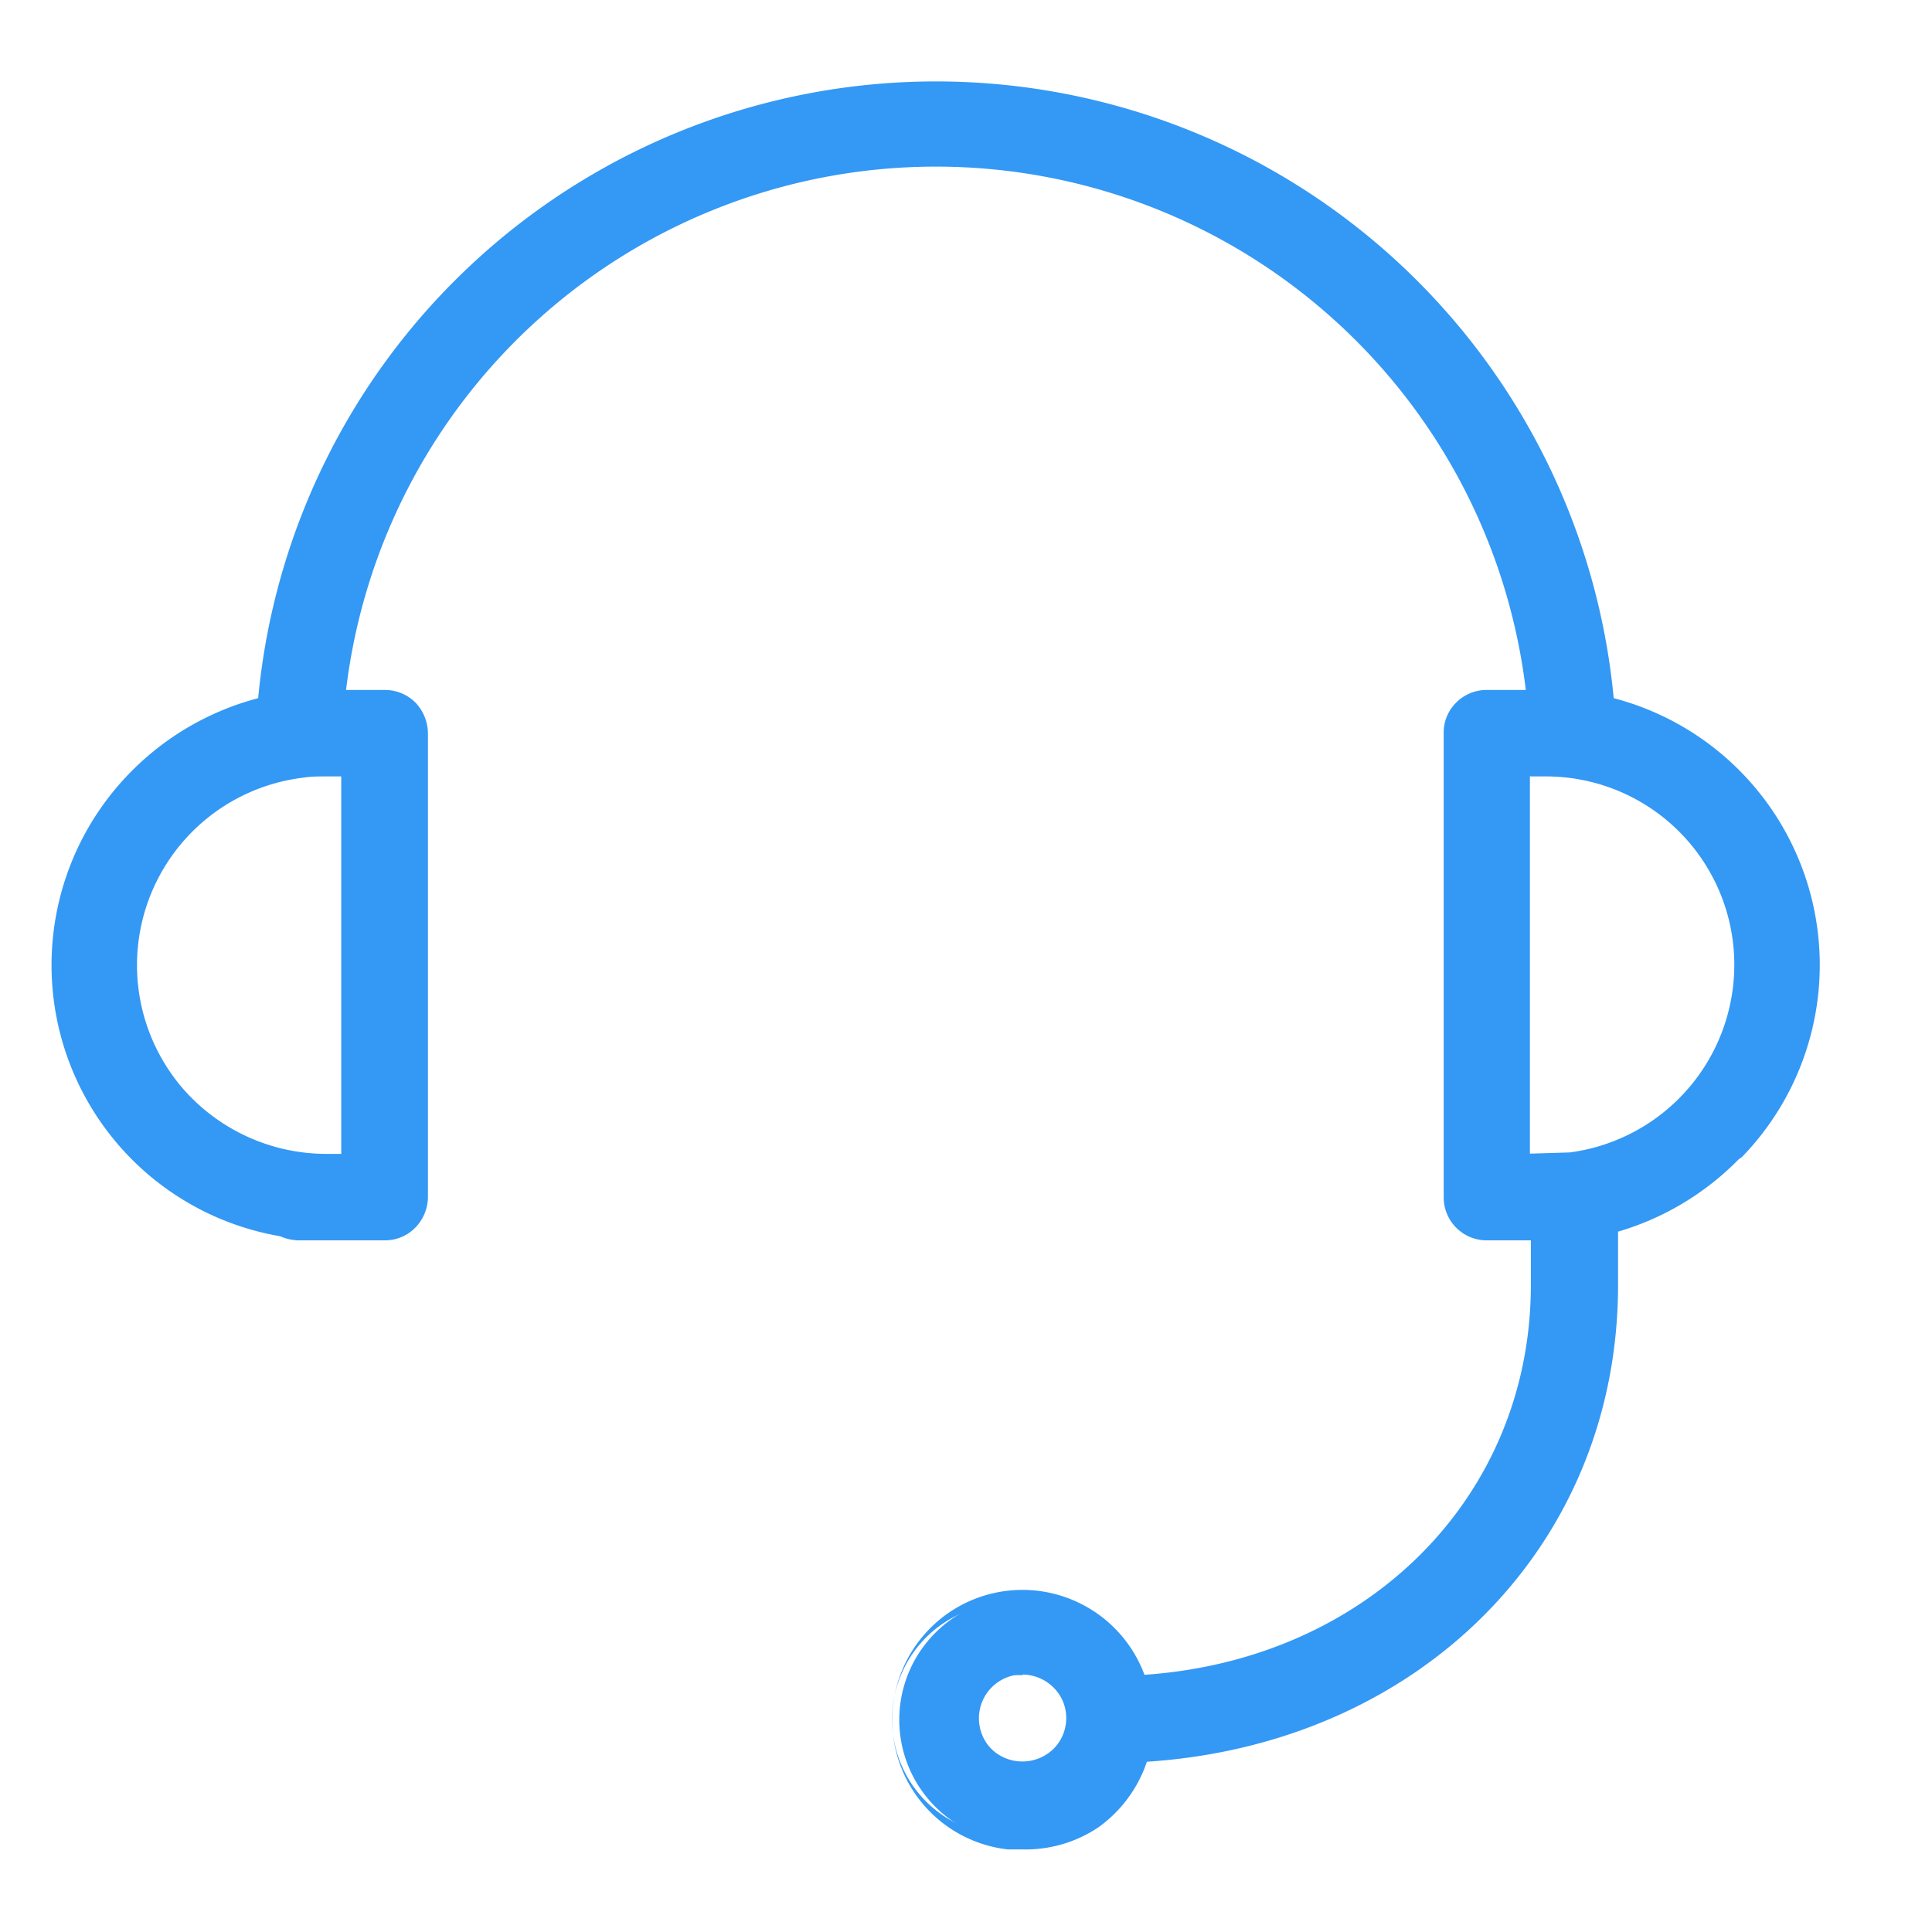
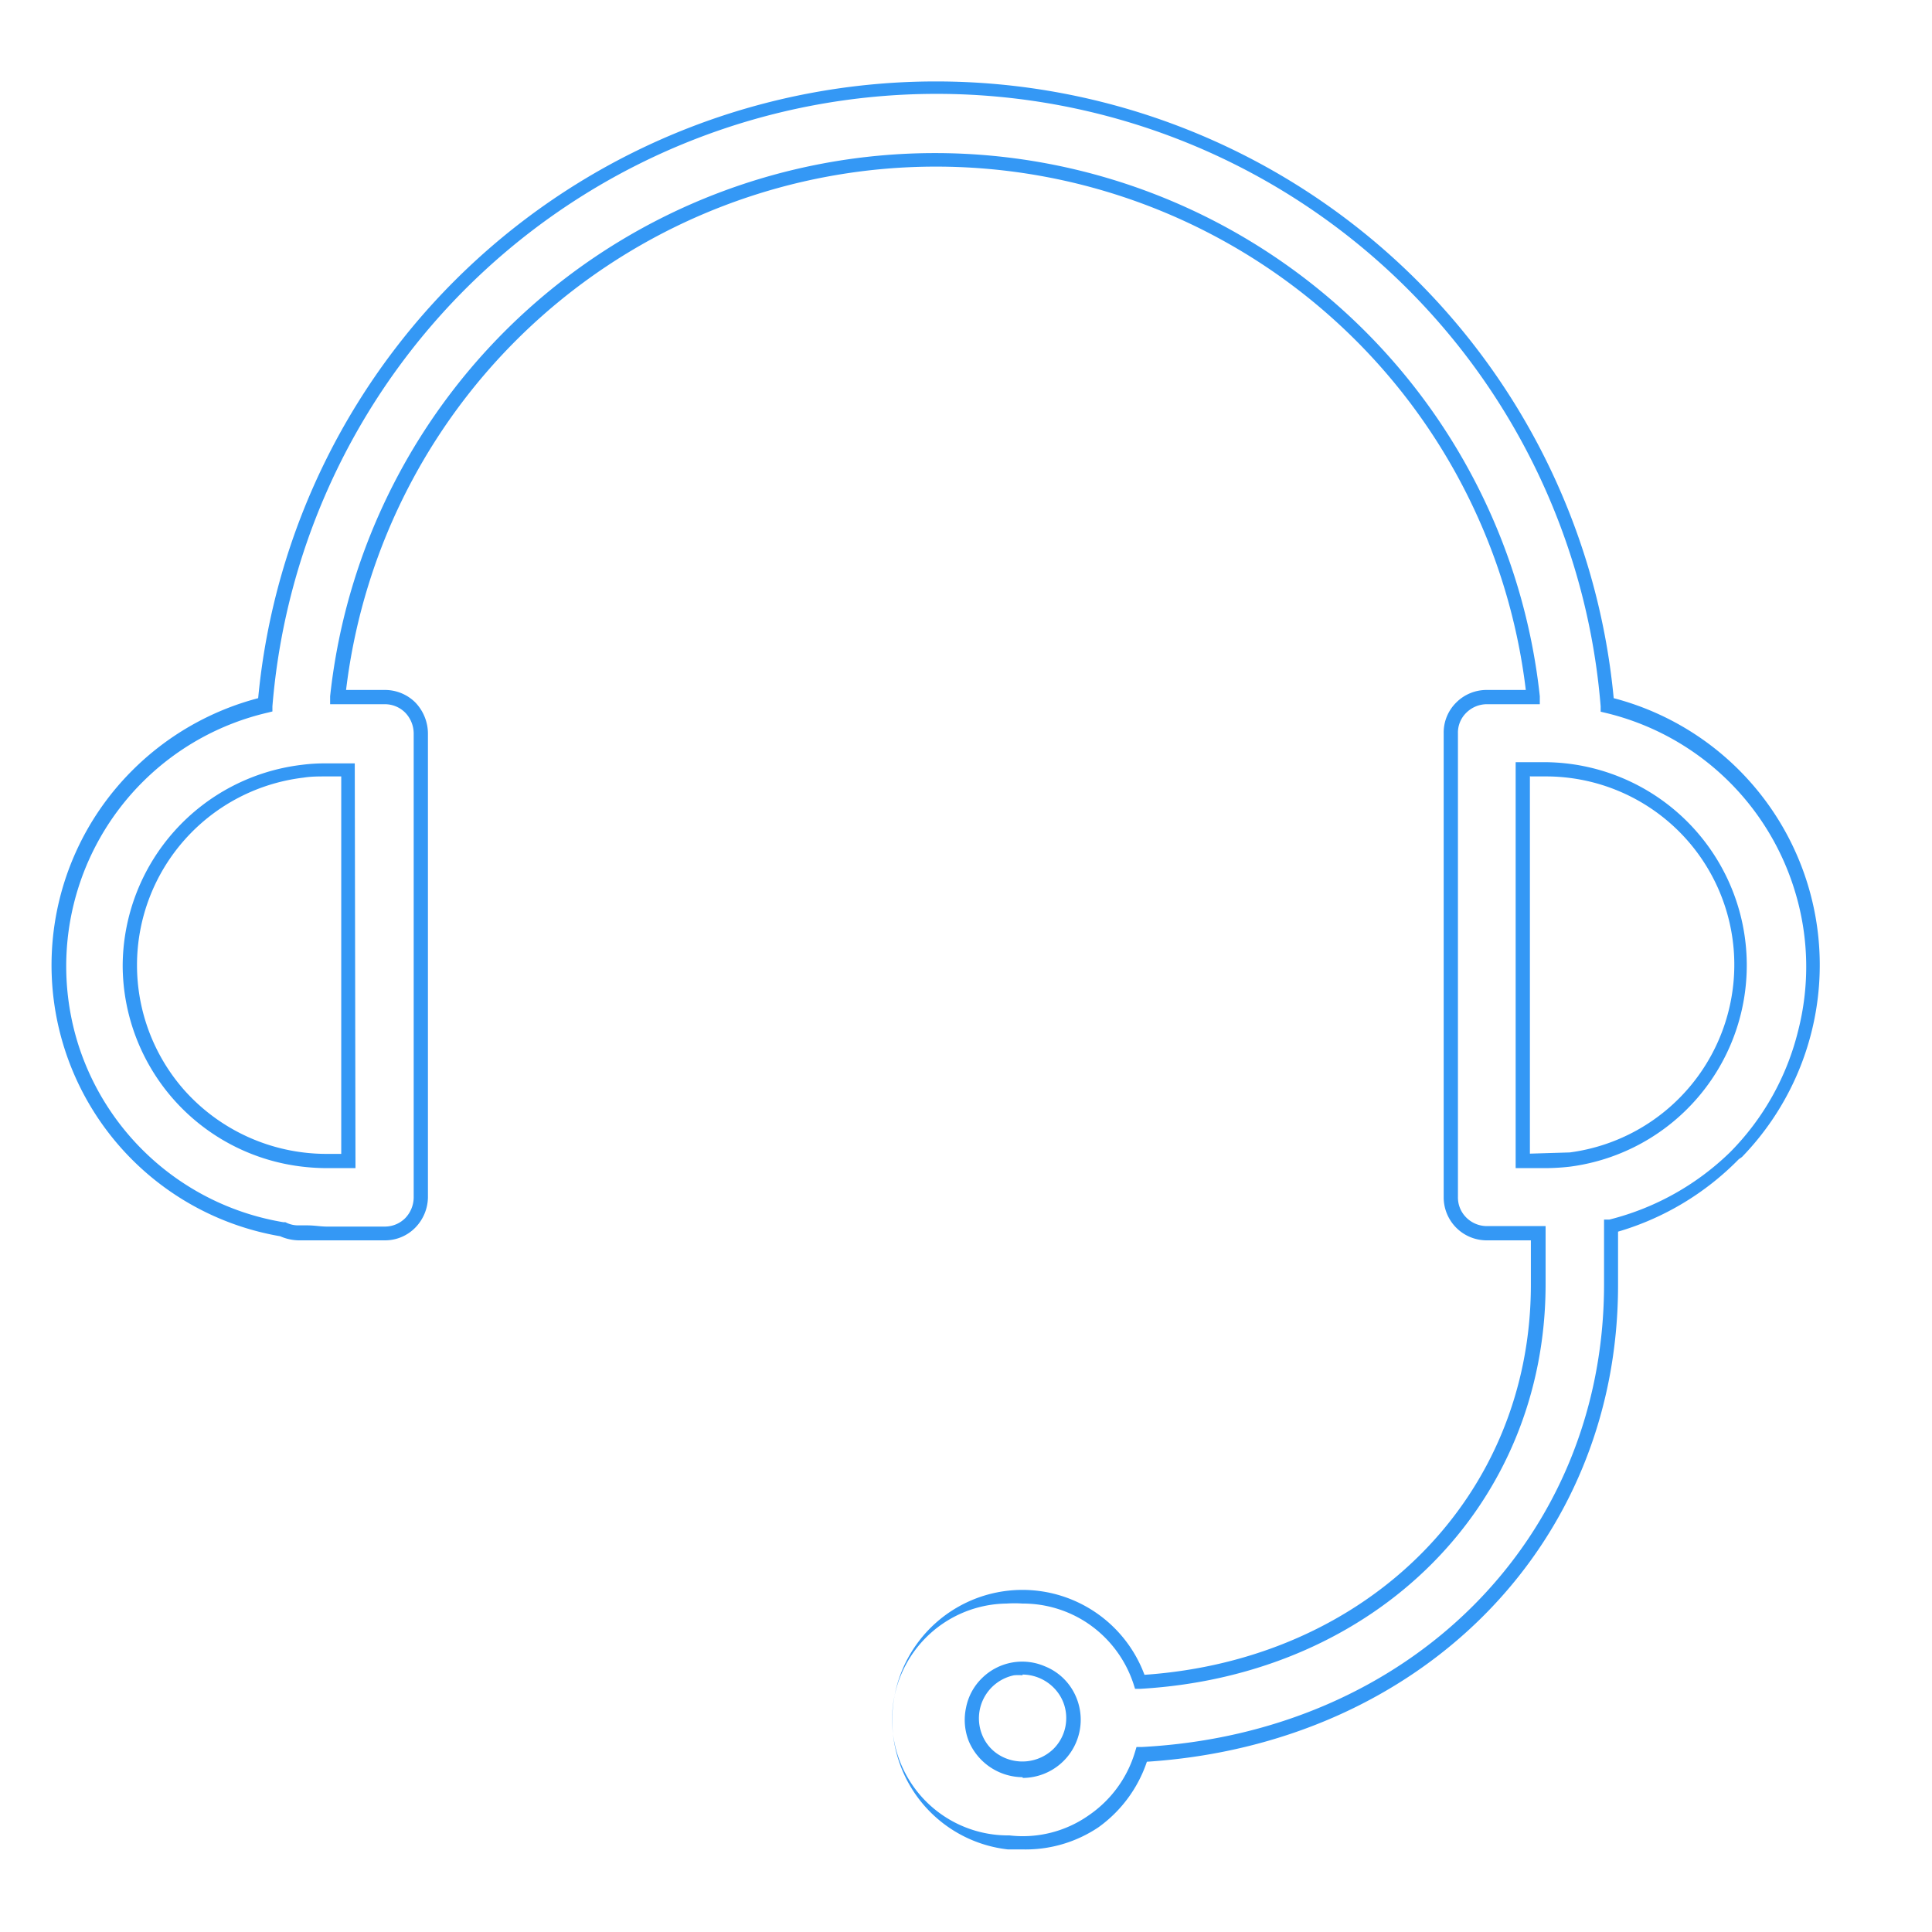
<svg xmlns="http://www.w3.org/2000/svg" id="Capa_1" data-name="Capa 1" viewBox="0 0 80 80">
  <defs>
    <style>.cls-1{fill:#3498f5;}</style>
  </defs>
-   <path class="cls-1" d="M63.06,48.07H64A8.85,8.85,0,0,0,65,48Zm0,0V31.85H64A8.11,8.11,0,0,1,65,48Zm-57.39-16h0A11,11,0,0,0,3,43.37a11.12,11.12,0,0,0,8.72,7.54,1.72,1.72,0,0,0,.62.16h0l.27,0h.15a6.49,6.49,0,0,0,.77,0h2.4A1.5,1.5,0,0,0,17,50.63a1.54,1.54,0,0,0,.44-1.06V30.36A1.54,1.54,0,0,0,17,29.3a1.5,1.5,0,0,0-1.06-.44H14a24.9,24.9,0,0,1,49.51,0H61.56a1.49,1.49,0,0,0-1.05.44,1.46,1.46,0,0,0-.44,1.06V49.57a1.46,1.46,0,0,0,.44,1.06,1.49,1.49,0,0,0,1.05.44h2.11v2.1c0,9-7,15.91-16.49,16.46a5.09,5.09,0,0,0-5.54-3.48,5.17,5.17,0,0,0-3.16,1.73,5.09,5.09,0,0,0,6.77,7.5,5.18,5.18,0,0,0,2-2.75C58.37,72,66.66,63.89,66.66,53.17V50.73a11.27,11.27,0,0,0,5.18-2.9h0a11.12,11.12,0,0,0-5.3-18.66,27.88,27.88,0,0,0-55.57,0A11.24,11.24,0,0,0,5.67,32.12Zm7.86-.27h.9V48.07h-.9a8.6,8.6,0,0,1-1-.06,8.11,8.11,0,0,1,1-16.16ZM42.35,73.29a2.1,2.1,0,0,1-2-1.3,2.13,2.13,0,0,1,.46-2.29,2.08,2.08,0,0,1,1.08-.58,2.13,2.13,0,0,1,1.22.12,2,2,0,0,1,.94.78,2,2,0,0,1,.36,1.17,2.16,2.16,0,0,1-.62,1.49A2.13,2.13,0,0,1,42.35,73.29Z" />
  <path class="cls-1" d="M42.34,76.58c-.2,0-.41,0-.61,0a5.39,5.39,0,1,1,5.66-7.23c9.28-.64,16-7.4,16-16.15V51.36H61.56a1.78,1.78,0,0,1-1.78-1.79V30.36a1.74,1.74,0,0,1,.52-1.27,1.77,1.77,0,0,1,1.26-.52h1.62a24.6,24.6,0,0,0-48.85,0h1.6a1.78,1.78,0,0,1,1.27.52,1.87,1.87,0,0,1,.52,1.27V49.57a1.83,1.83,0,0,1-.52,1.26,1.75,1.75,0,0,1-1.27.53h-2.4c-.27,0-.53,0-.79,0h-.08l-.31,0a2,2,0,0,1-.75-.17A11.39,11.39,0,0,1,5.47,31.91h0a11.5,11.5,0,0,1,5.22-3,28.19,28.19,0,0,1,56.13,0,11.42,11.42,0,0,1,5.31,19h0L72,48A11.55,11.55,0,0,1,67,51v2.21c0,10.78-8.19,19-19.51,19.74a5.49,5.49,0,0,1-2,2.71A5.4,5.4,0,0,1,42.34,76.58Zm0-10.18a4.89,4.89,0,0,0-.66,0A4.79,4.79,0,0,0,41.8,76a4.74,4.74,0,0,0,3.28-.83A4.85,4.85,0,0,0,47,72.54l.06-.2h.21c11.09-.58,19.15-8.64,19.15-19.16V50.5l.22,0a11,11,0,0,0,5-2.79l0,0a10.8,10.8,0,0,0,2.81-5,10.68,10.68,0,0,0-.1-5.72,10.82,10.82,0,0,0-7.86-7.47l-.21-.05,0-.22a27.59,27.59,0,0,0-55,0l0,.21-.2.05A10.78,10.78,0,0,0,3.25,43.28a10.77,10.77,0,0,0,8.49,7.33l.08,0a1.13,1.13,0,0,0,.5.13l.21,0,.19,0c.31,0,.56.05.81.05h2.4a1.19,1.19,0,0,0,.85-.35,1.25,1.25,0,0,0,.35-.85V30.36a1.25,1.25,0,0,0-.35-.85,1.19,1.19,0,0,0-.85-.35H13.67l0-.33a25.19,25.19,0,0,1,50.09,0l0,.33H61.56a1.21,1.21,0,0,0-.84.35,1.15,1.15,0,0,0-.35.85V49.57a1.17,1.17,0,0,0,.35.85,1.21,1.21,0,0,0,.84.35H64v2.4c0,9.14-7,16.19-16.77,16.76H47l-.07-.22A4.86,4.86,0,0,0,45,67.19,4.81,4.81,0,0,0,42.34,66.4Zm0,7.19a2.44,2.44,0,0,1-2.22-1.48A2.39,2.39,0,0,1,40,70.72a2.32,2.32,0,0,1,.66-1.23A2.37,2.37,0,0,1,43.27,69a2.34,2.34,0,0,1,1.08.88,2.41,2.41,0,0,1-2,3.74Zm0-4.22a2.09,2.09,0,0,0-.35,0,1.82,1.82,0,0,0-1.32,2.47,1.72,1.72,0,0,0,.67.81,1.85,1.85,0,0,0,2.28-.23,1.79,1.79,0,0,0,.53-1.27,1.76,1.76,0,0,0-.3-1,1.84,1.84,0,0,0-1.51-.81Zm20.42-21V31.56H64a8.41,8.41,0,0,1,1,16.75h0a9.51,9.51,0,0,1-1,.06Zm.59-16.23V47.77L65,47.72a7.84,7.84,0,0,0,6.8-8.24A7.8,7.8,0,0,0,64,32.15h-.62ZM14.72,48.37H13.53a9,9,0,0,1-1-.06A8.41,8.41,0,0,1,5.08,40a8.41,8.41,0,0,1,7.42-8.33,7.37,7.37,0,0,1,1-.06h1.19ZM13.5,32.15c-.31,0-.62,0-.93.05A7.82,7.82,0,0,0,7.63,45.14a7.89,7.89,0,0,0,5.9,2.64h.6V32.15H13.5Z" />
</svg>